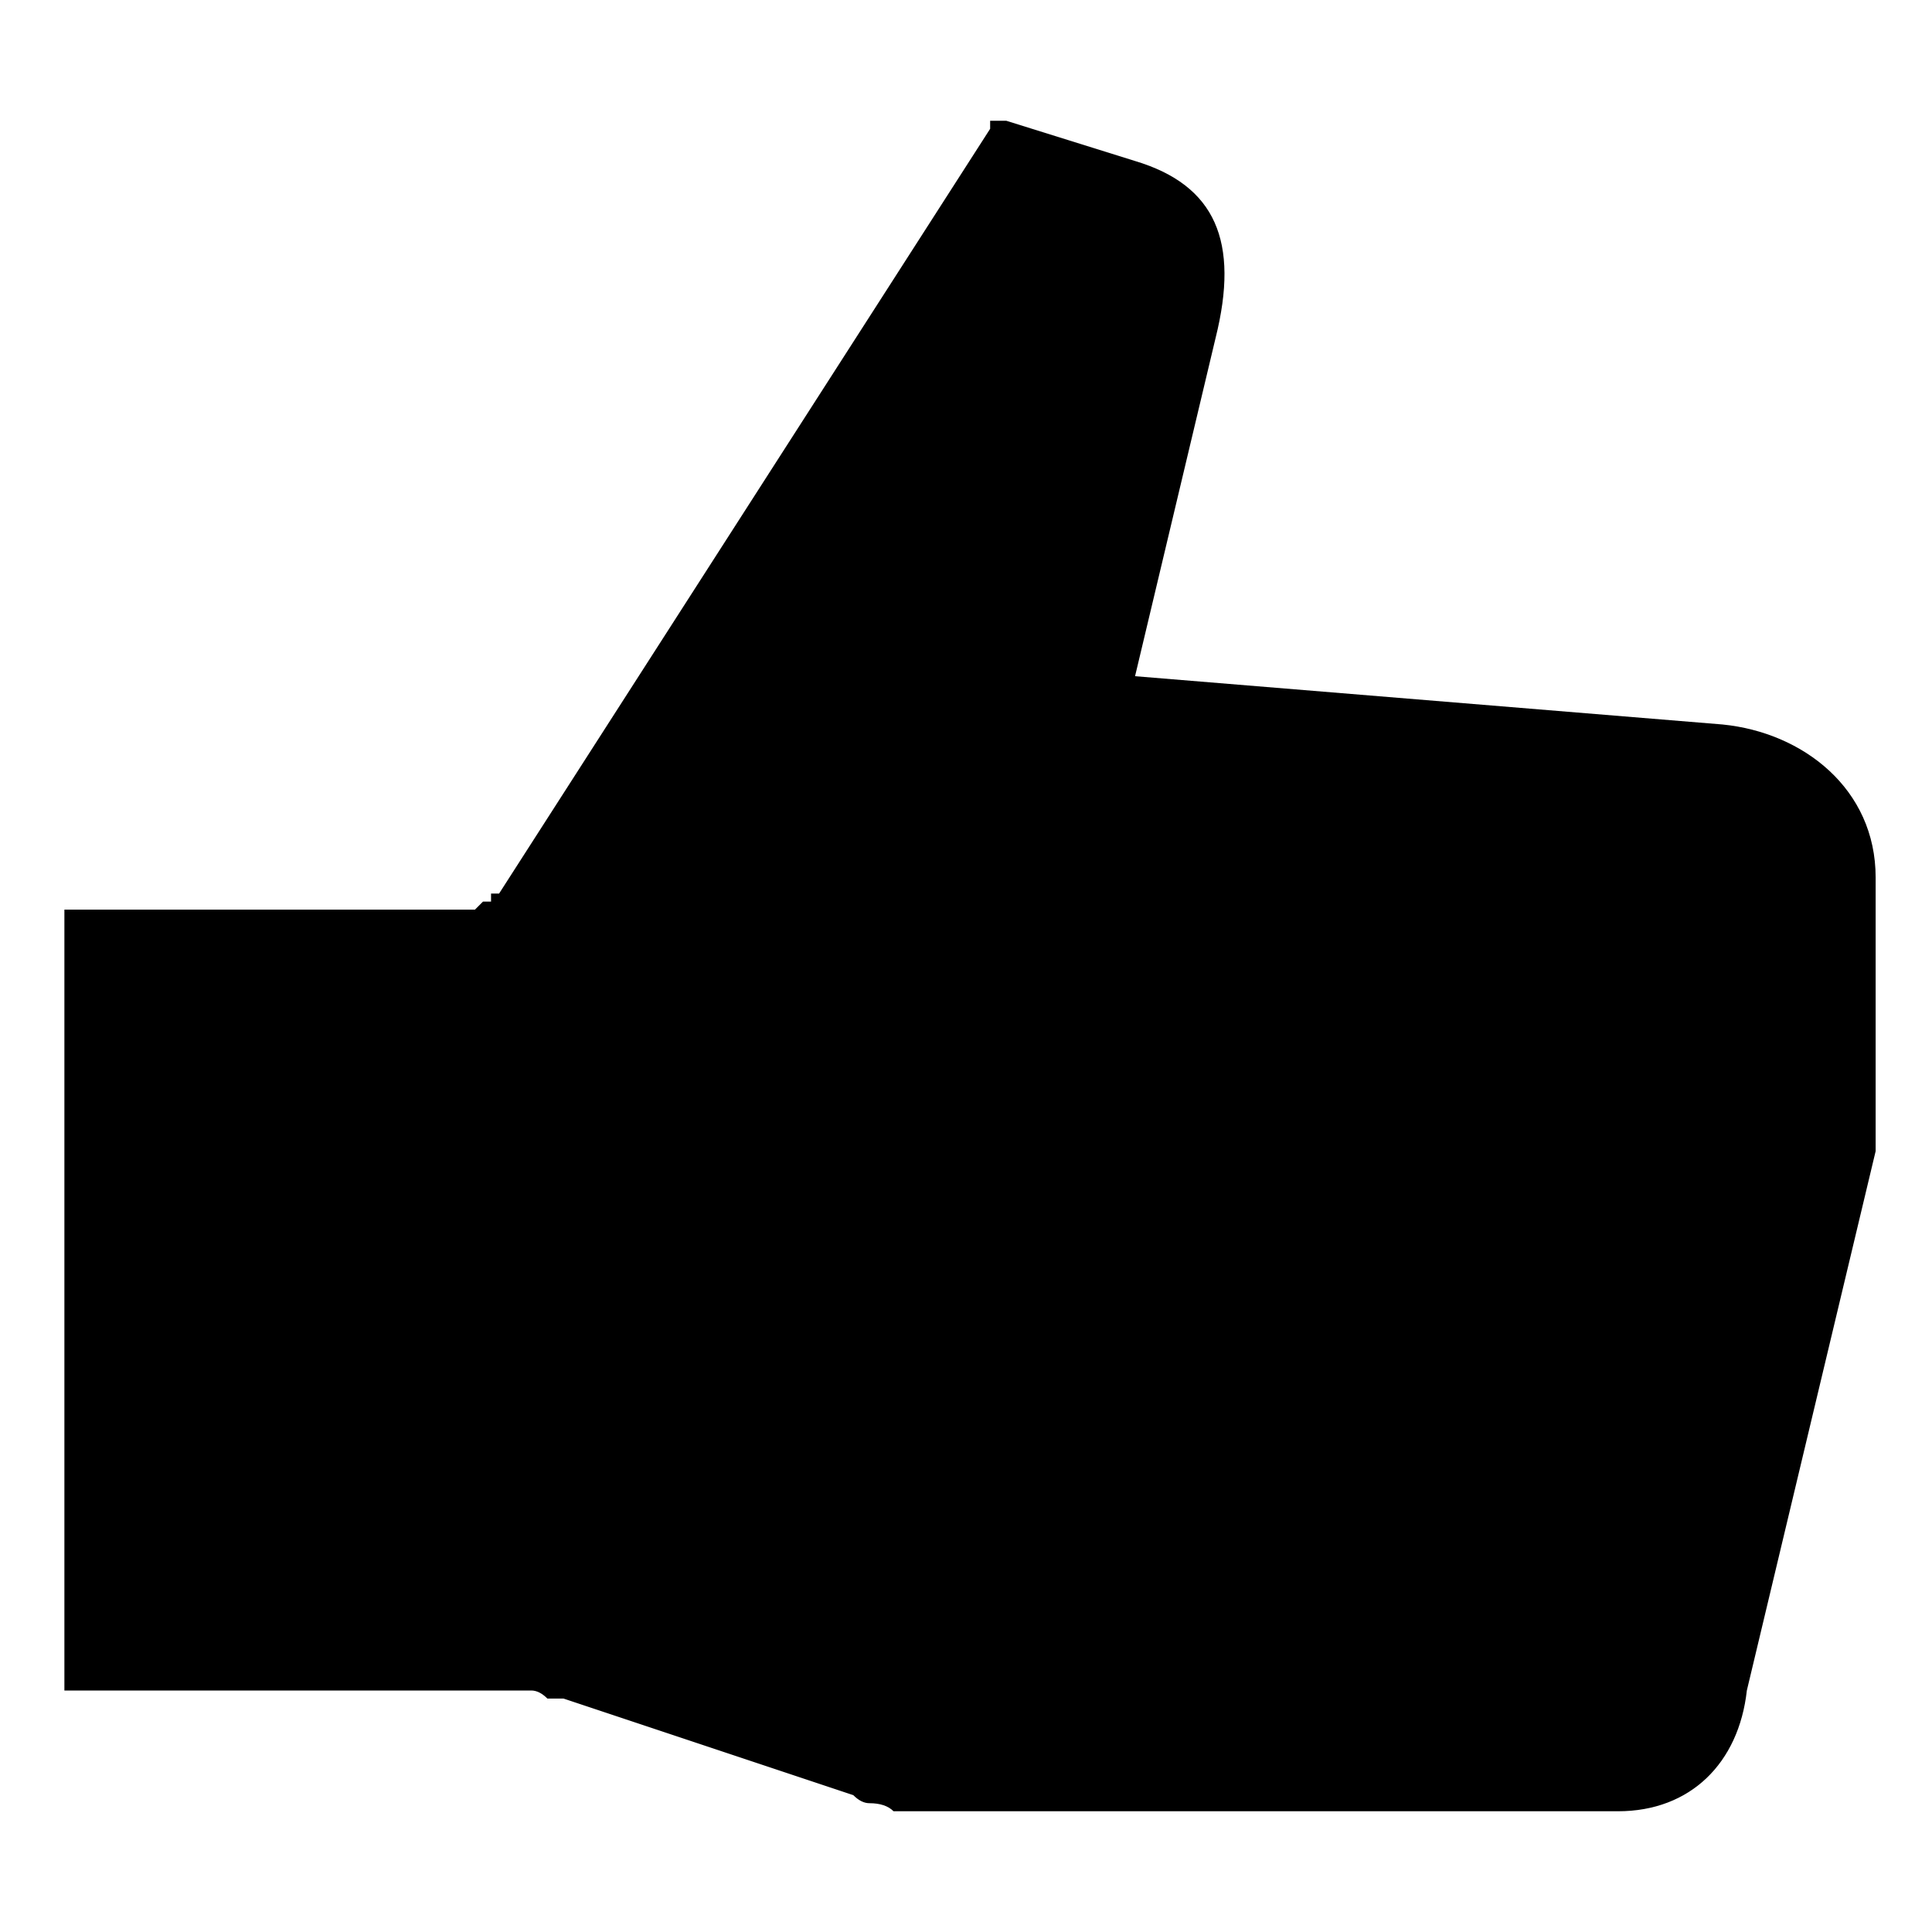
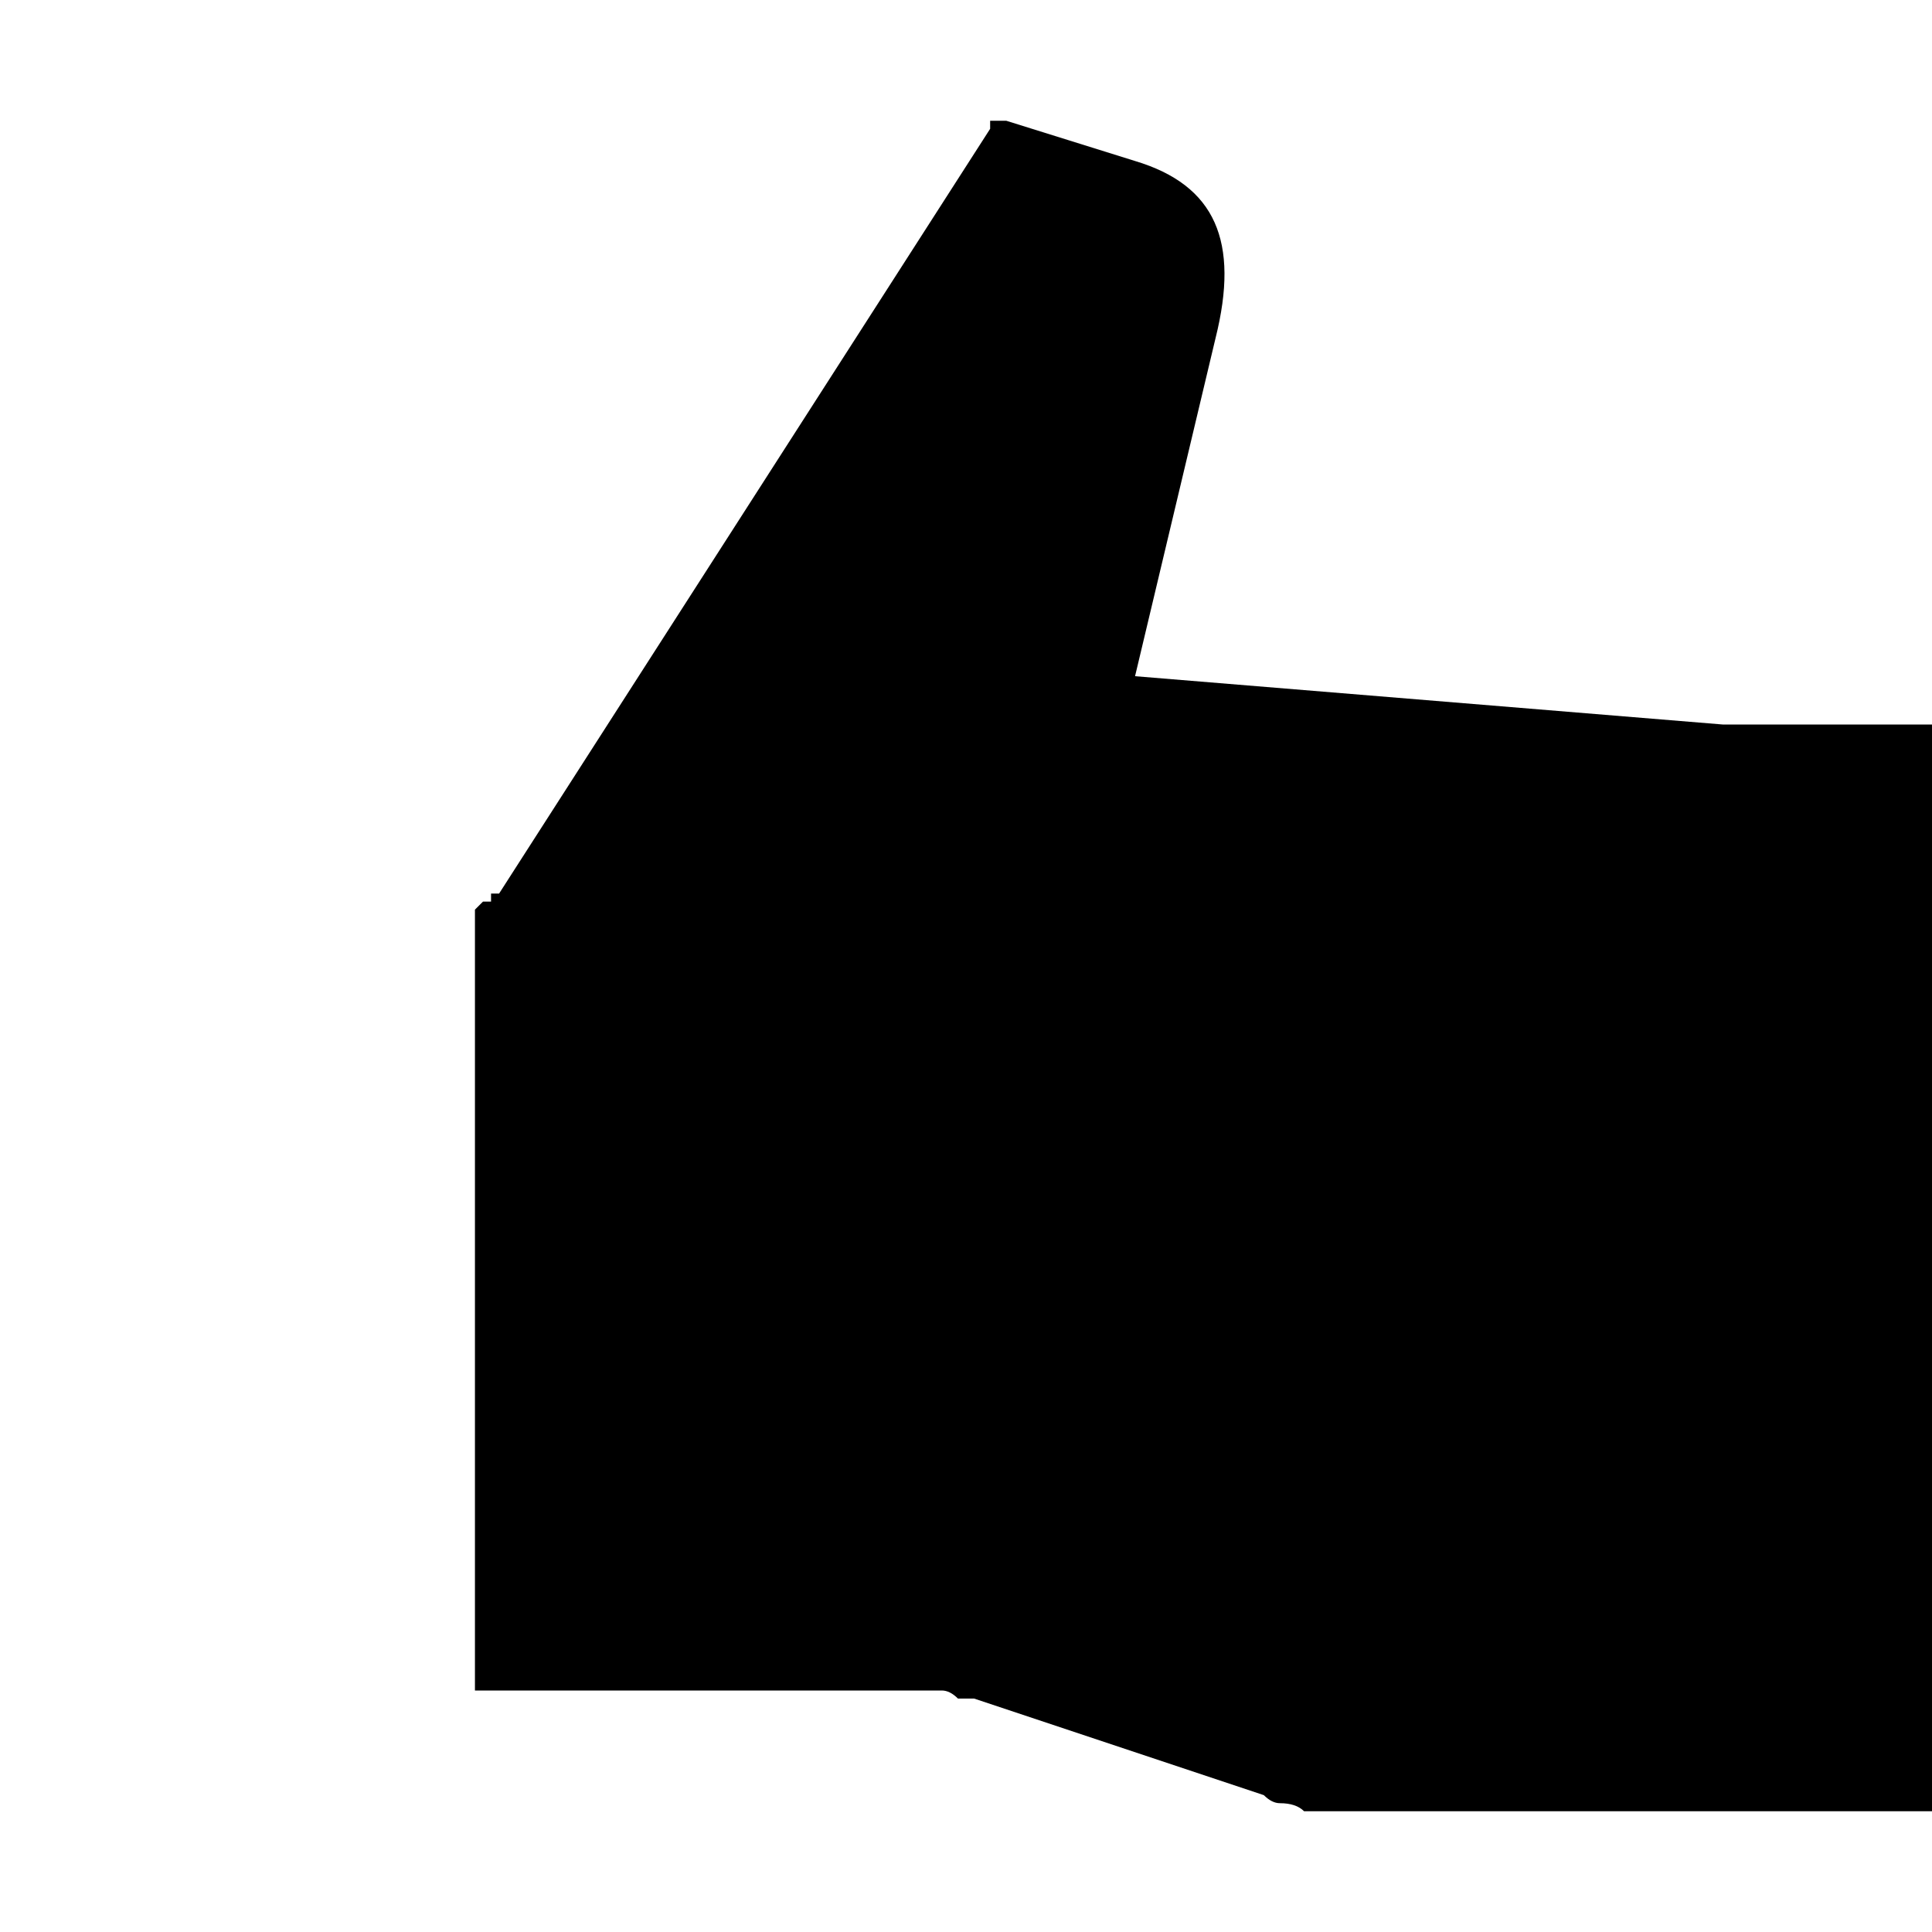
<svg xmlns="http://www.w3.org/2000/svg" version="1.2" viewBox="0 0 24 24" width="24" height="24">
  <title>ion--thumbs-up-sharp-svg</title>
  <style>
		.s0 { fill: #000000 } 
	</style>
-   <path id="Layer" class="s0" d="m21.4 9l-7.3-0.6 1-4.2c0.3-1.2 0-1.9-1-2.2l-1.6-0.5q-0.1 0-0.1 0 0 0-0.1 0 0 0 0 0 0 0.1 0 0.1l-6.1 9.5q0 0-0.1 0 0 0.1 0 0.1-0.1 0-0.1 0-0.1 0.1-0.1 0.1h-5.1v9.7h5.5q0.1 0 0.1 0 0.1 0 0.2 0 0.1 0 0.2 0.1 0.1 0 0.2 0l3.6 1.2q0.1 0.1 0.2 0.1 0.2 0 0.3 0.1 0.2 0 0.3 0 0.2 0 0.3 0h8.4c0.9 0 1.5-0.6 1.6-1.5l1.6-6.7v-3.4c0-1.1-0.9-1.8-1.9-1.9z" />
+   <path id="Layer" class="s0" d="m21.4 9l-7.3-0.6 1-4.2c0.3-1.2 0-1.9-1-2.2l-1.6-0.5q-0.1 0-0.1 0 0 0-0.1 0 0 0 0 0 0 0.1 0 0.1l-6.1 9.5q0 0-0.1 0 0 0.1 0 0.1-0.1 0-0.1 0-0.1 0.1-0.1 0.1v9.7h5.5q0.1 0 0.1 0 0.1 0 0.2 0 0.1 0 0.2 0.1 0.1 0 0.2 0l3.6 1.2q0.1 0.1 0.2 0.1 0.2 0 0.3 0.1 0.2 0 0.3 0 0.2 0 0.3 0h8.4c0.9 0 1.5-0.6 1.6-1.5l1.6-6.7v-3.4c0-1.1-0.9-1.8-1.9-1.9z" />
</svg>